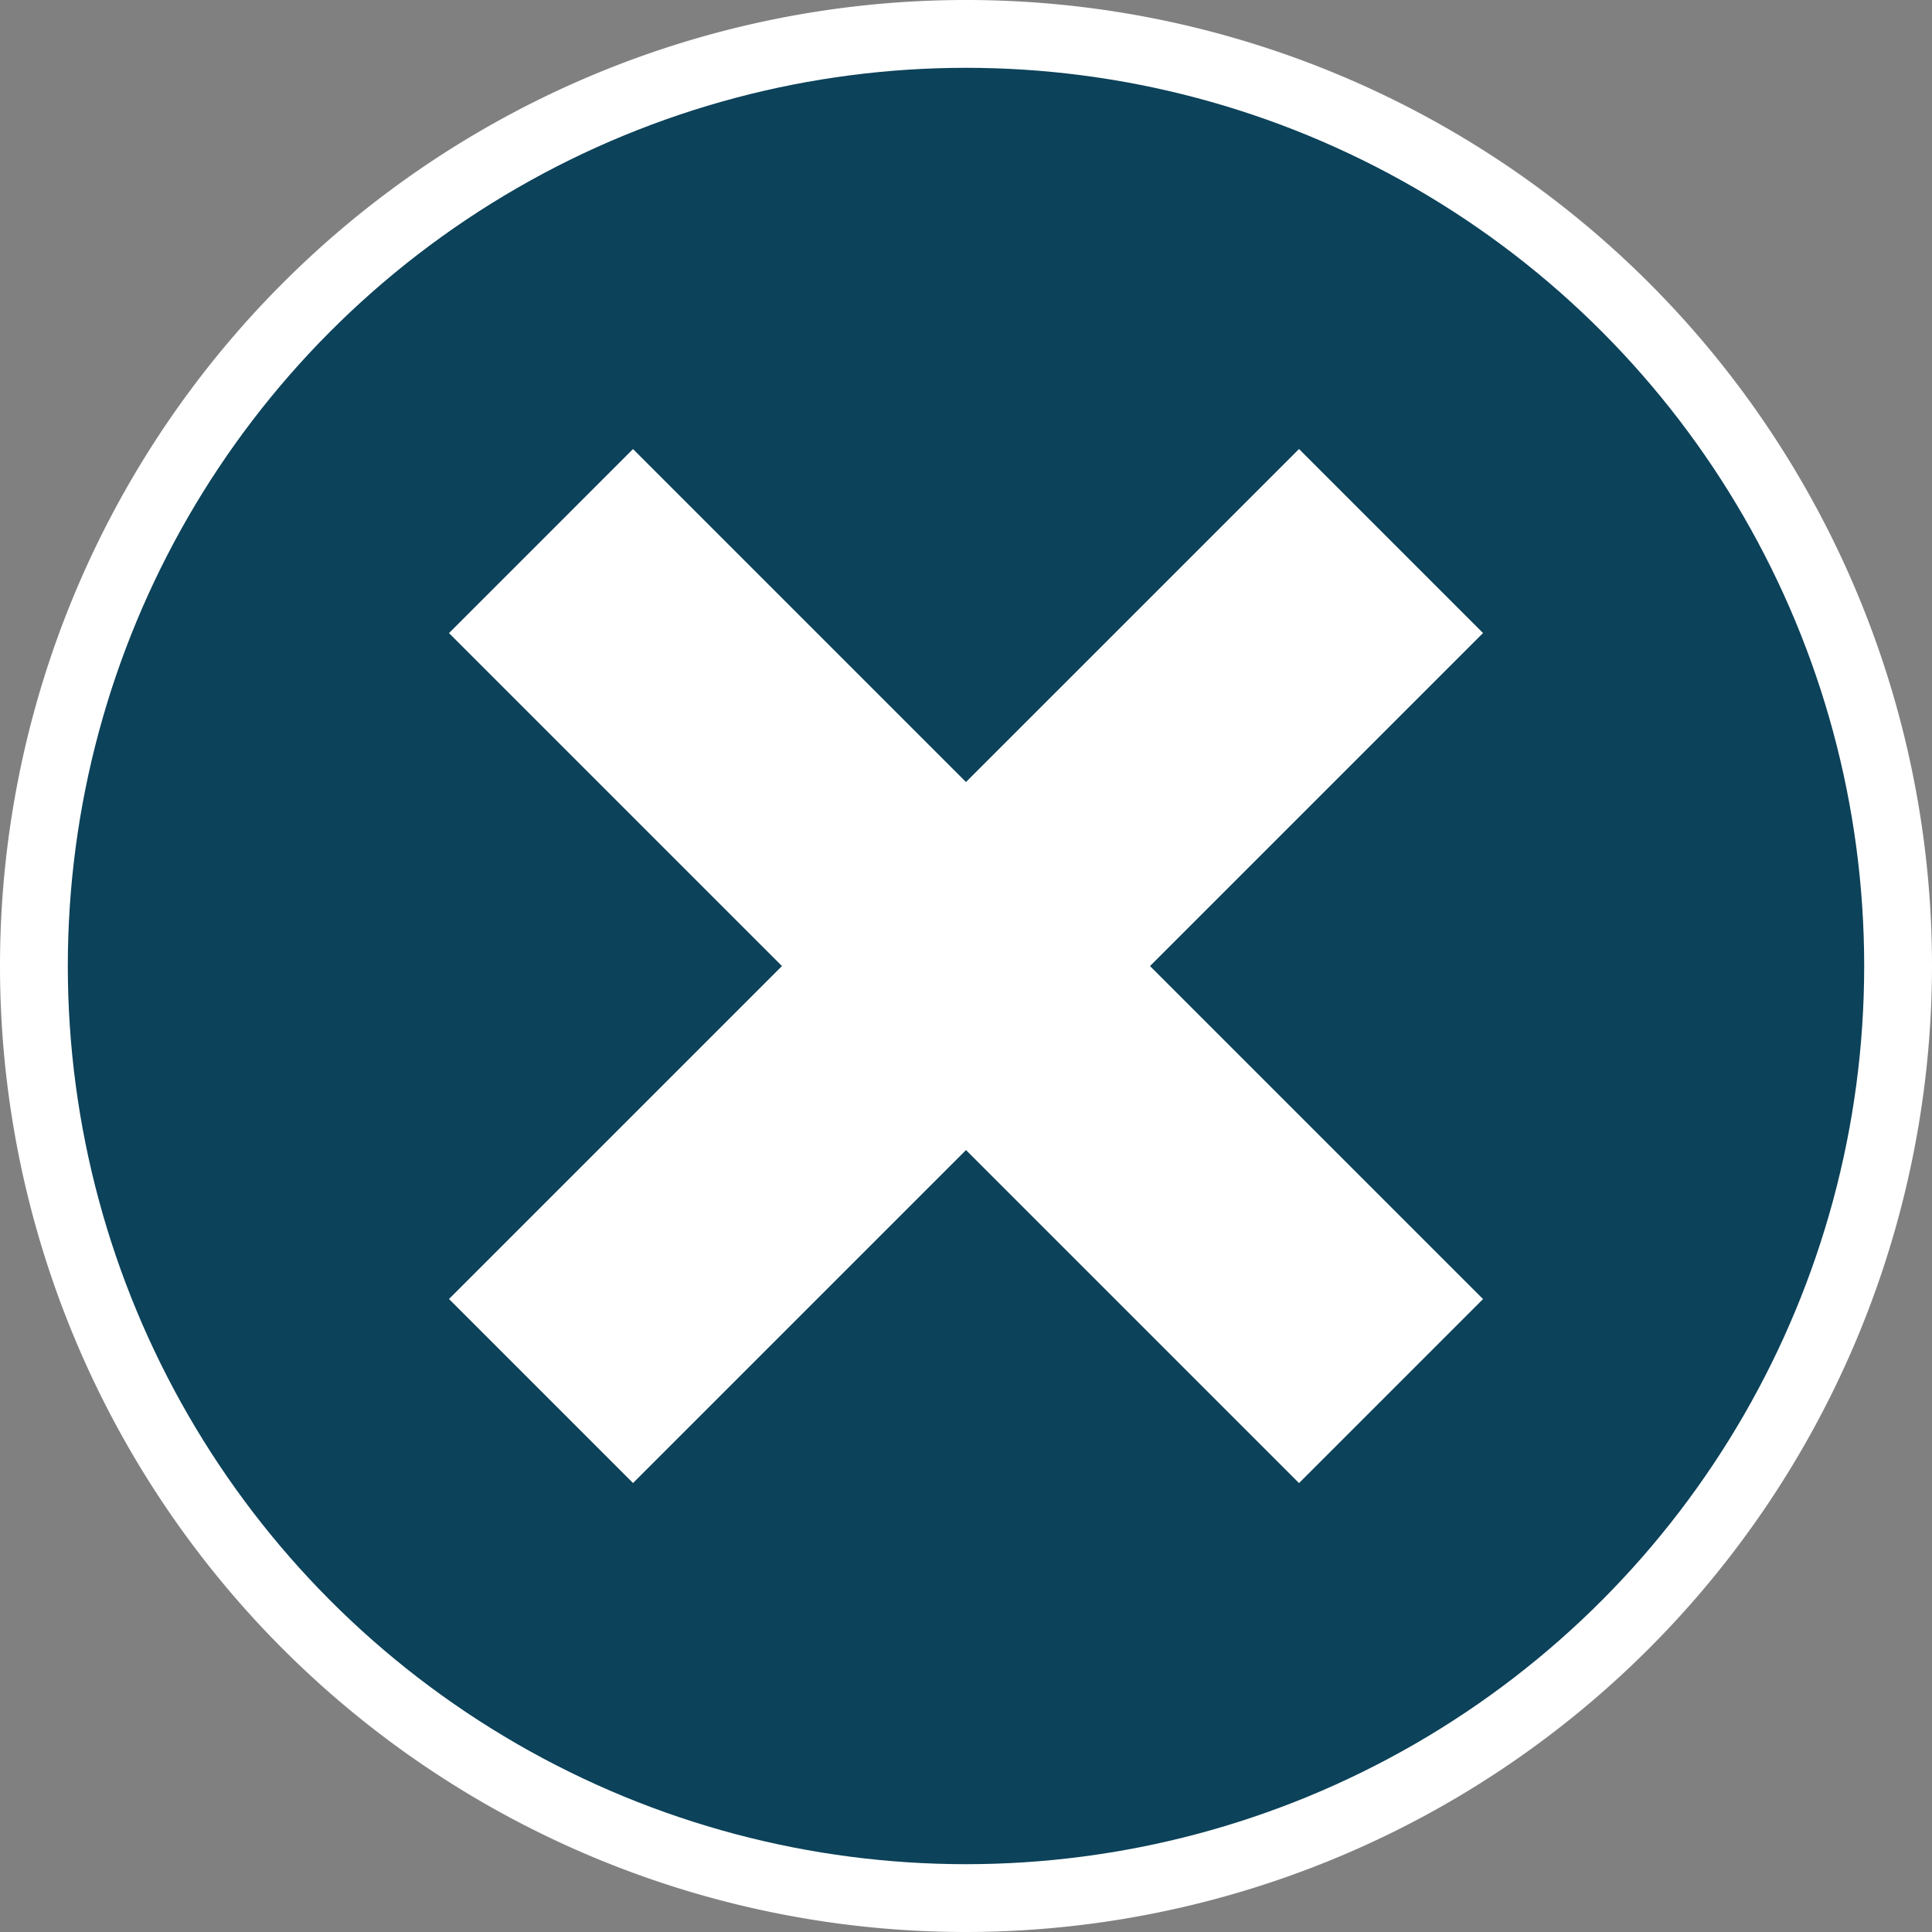
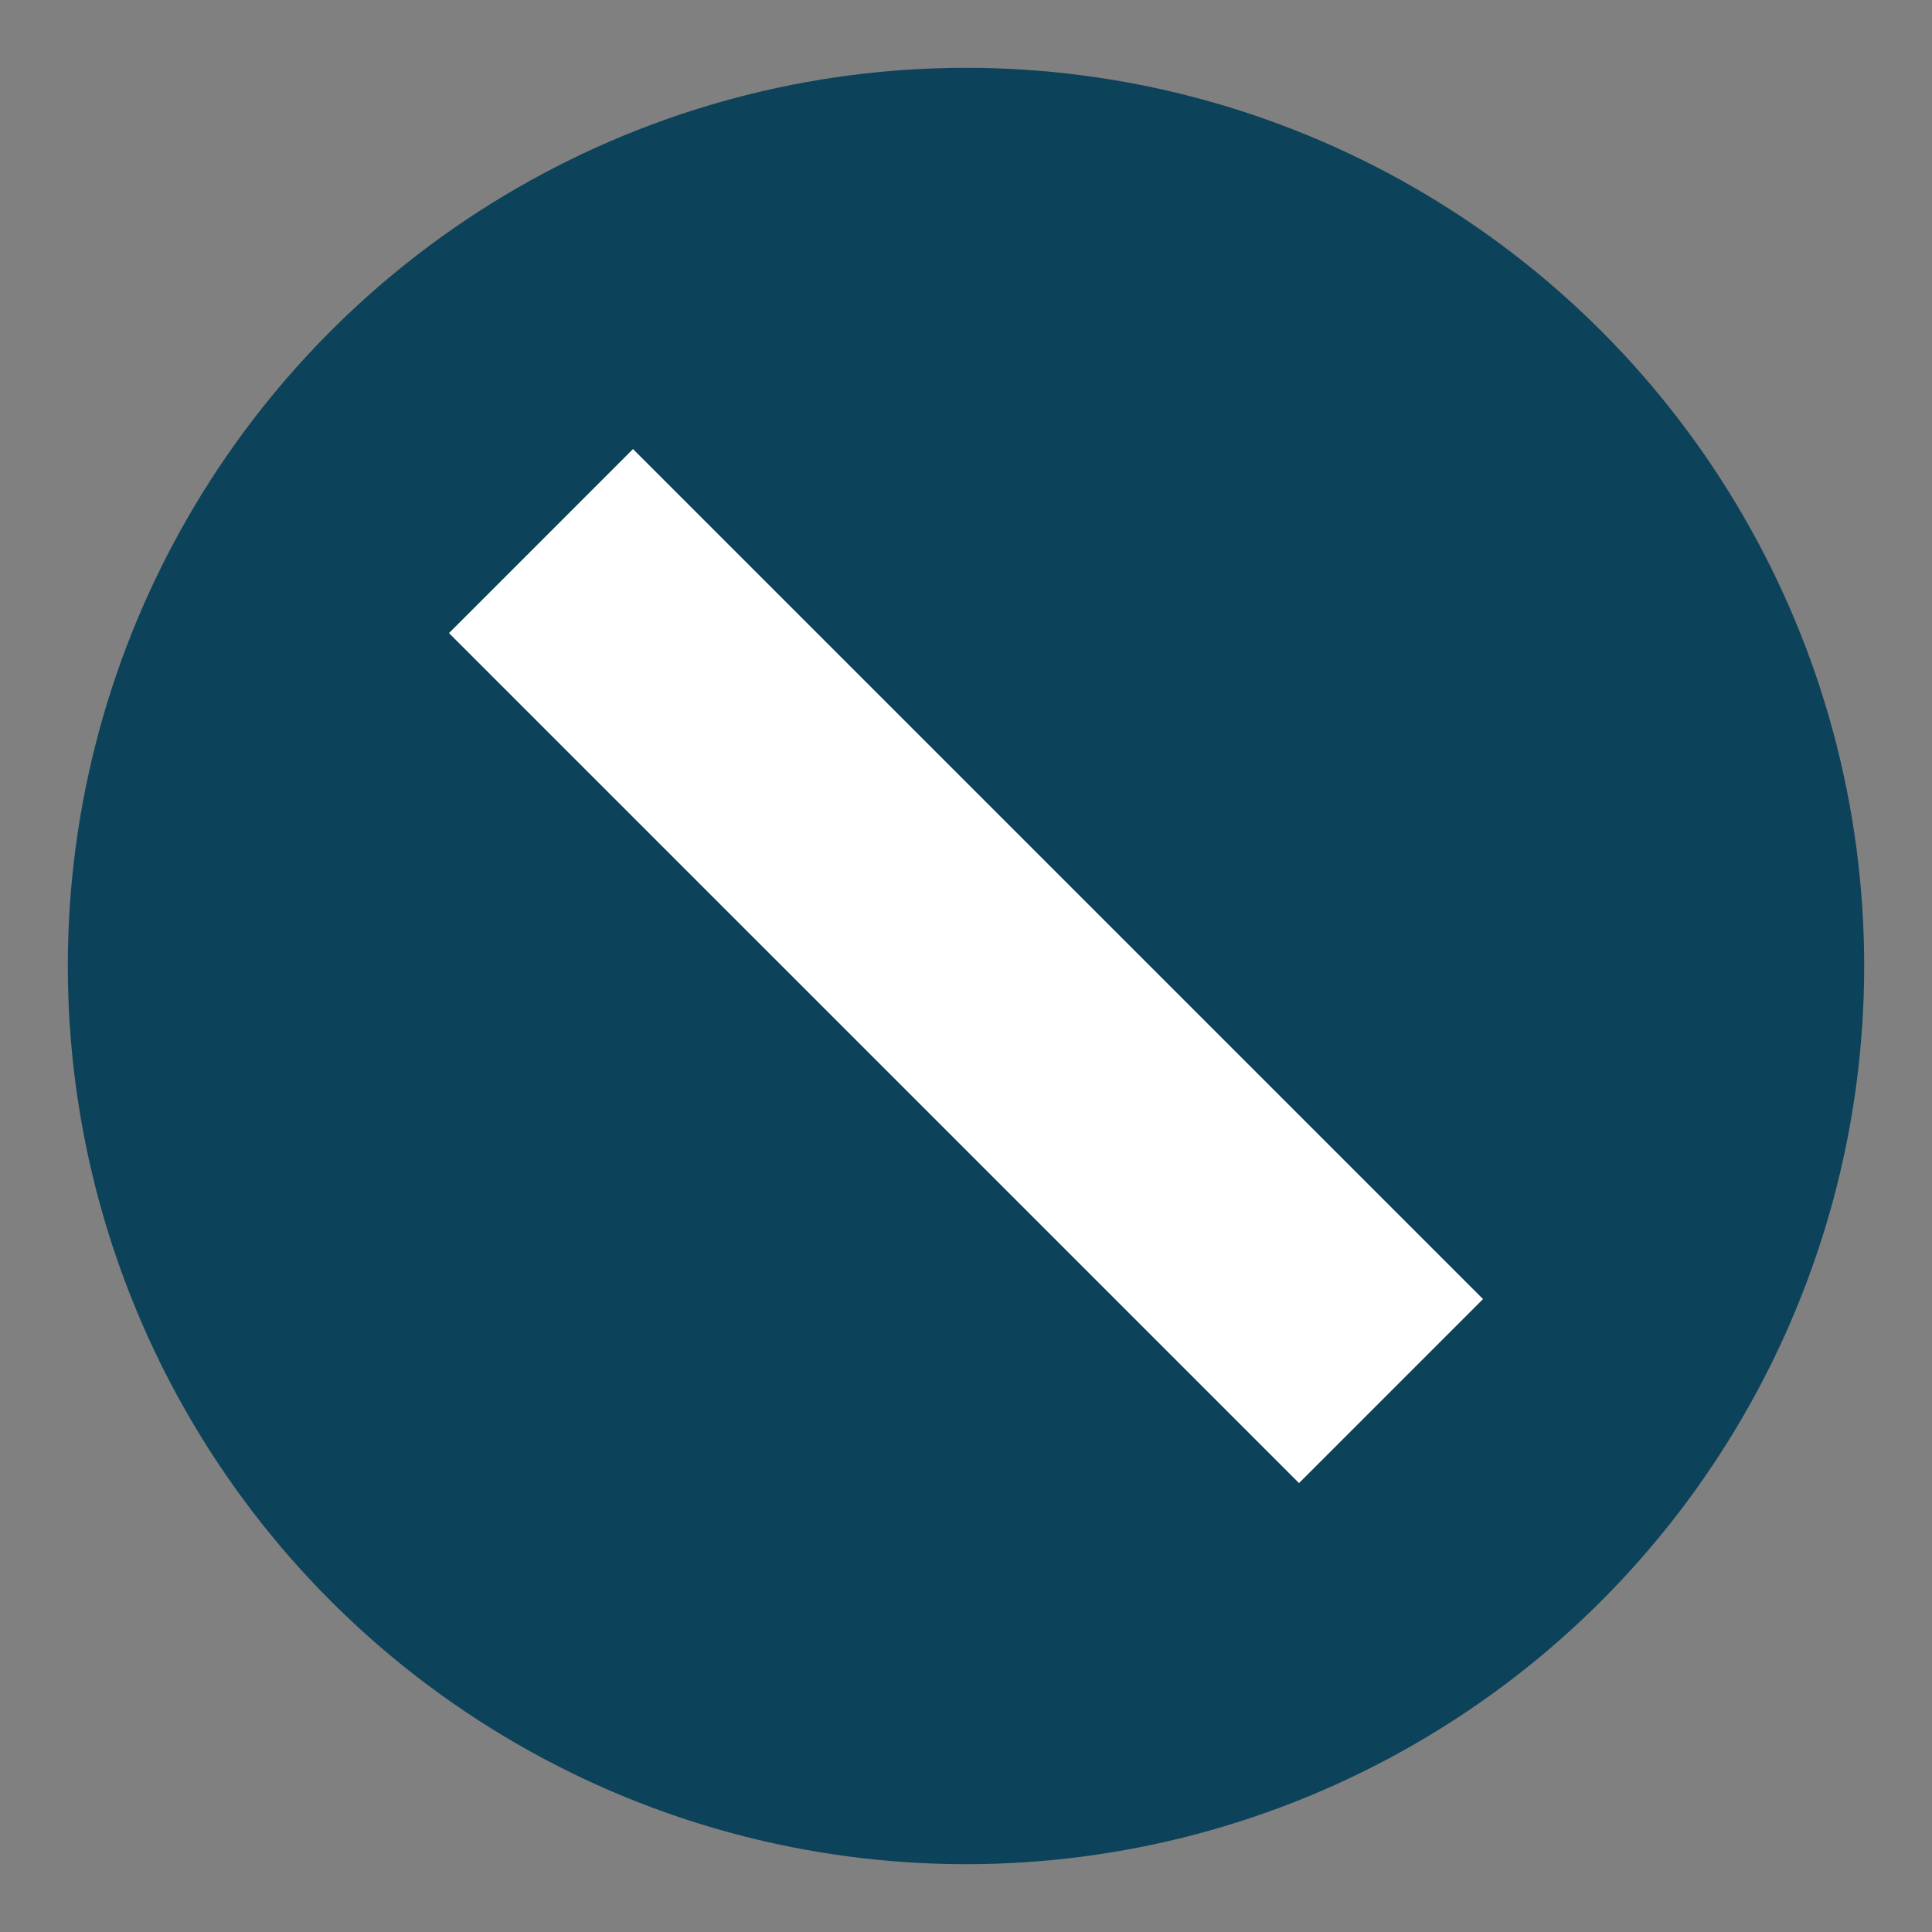
<svg xmlns="http://www.w3.org/2000/svg" id="Layer_1" data-name="Layer 1" width="20" height="20" viewBox="0 0 20 20">
  <rect x="0" y="0" width="20" height="20" fill="#808080" stroke="none" />
  <defs>
    <style>.cls-1{fill:#fff;}.cls-2{fill:#0c425a;}</style>
  </defs>
-   <path class="cls-1" d="M10,20A10,10,0,1,1,20,10,10.011,10.011,0,0,1,10,20Z" />
  <circle class="cls-2" cx="10" cy="10" r="9.298" />
-   <rect class="cls-1" x="3.778" y="8.653" width="12.444" height="2.694" transform="translate(-4.142 10) rotate(-44.999)" />
  <rect class="cls-1" x="8.653" y="3.778" width="2.694" height="12.444" transform="translate(-4.142 10.001) rotate(-45.001)" />
</svg>